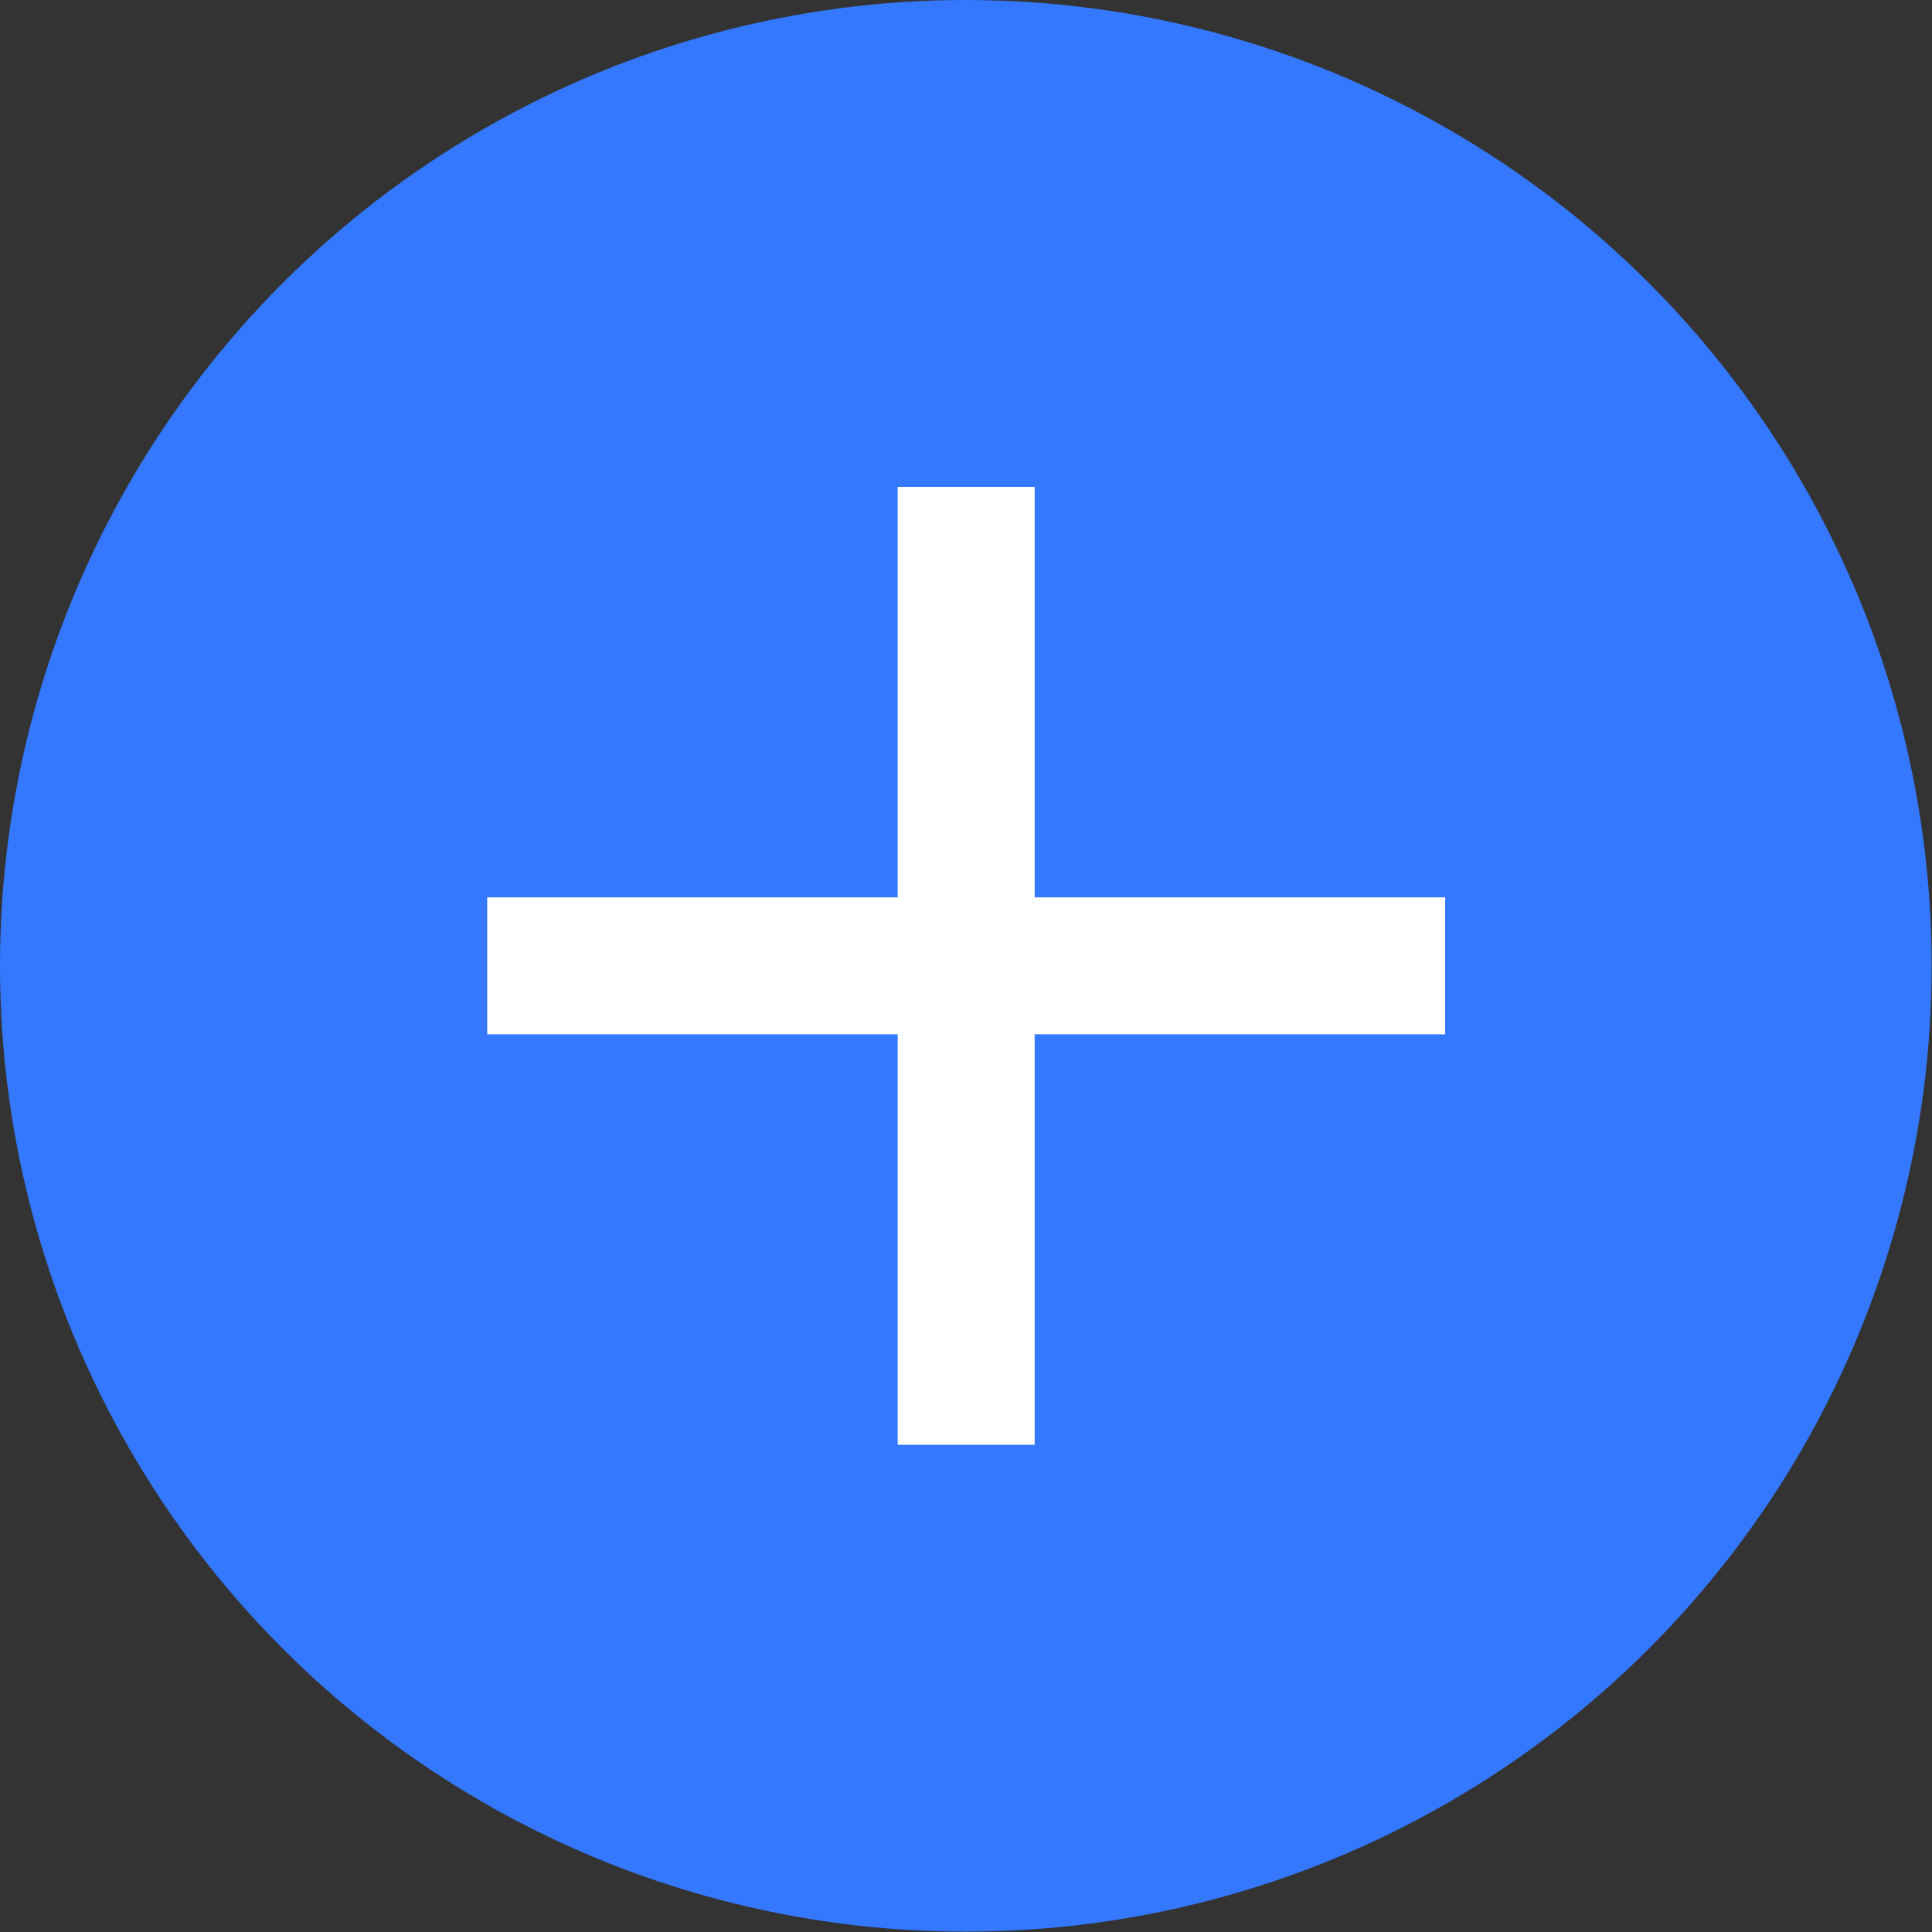
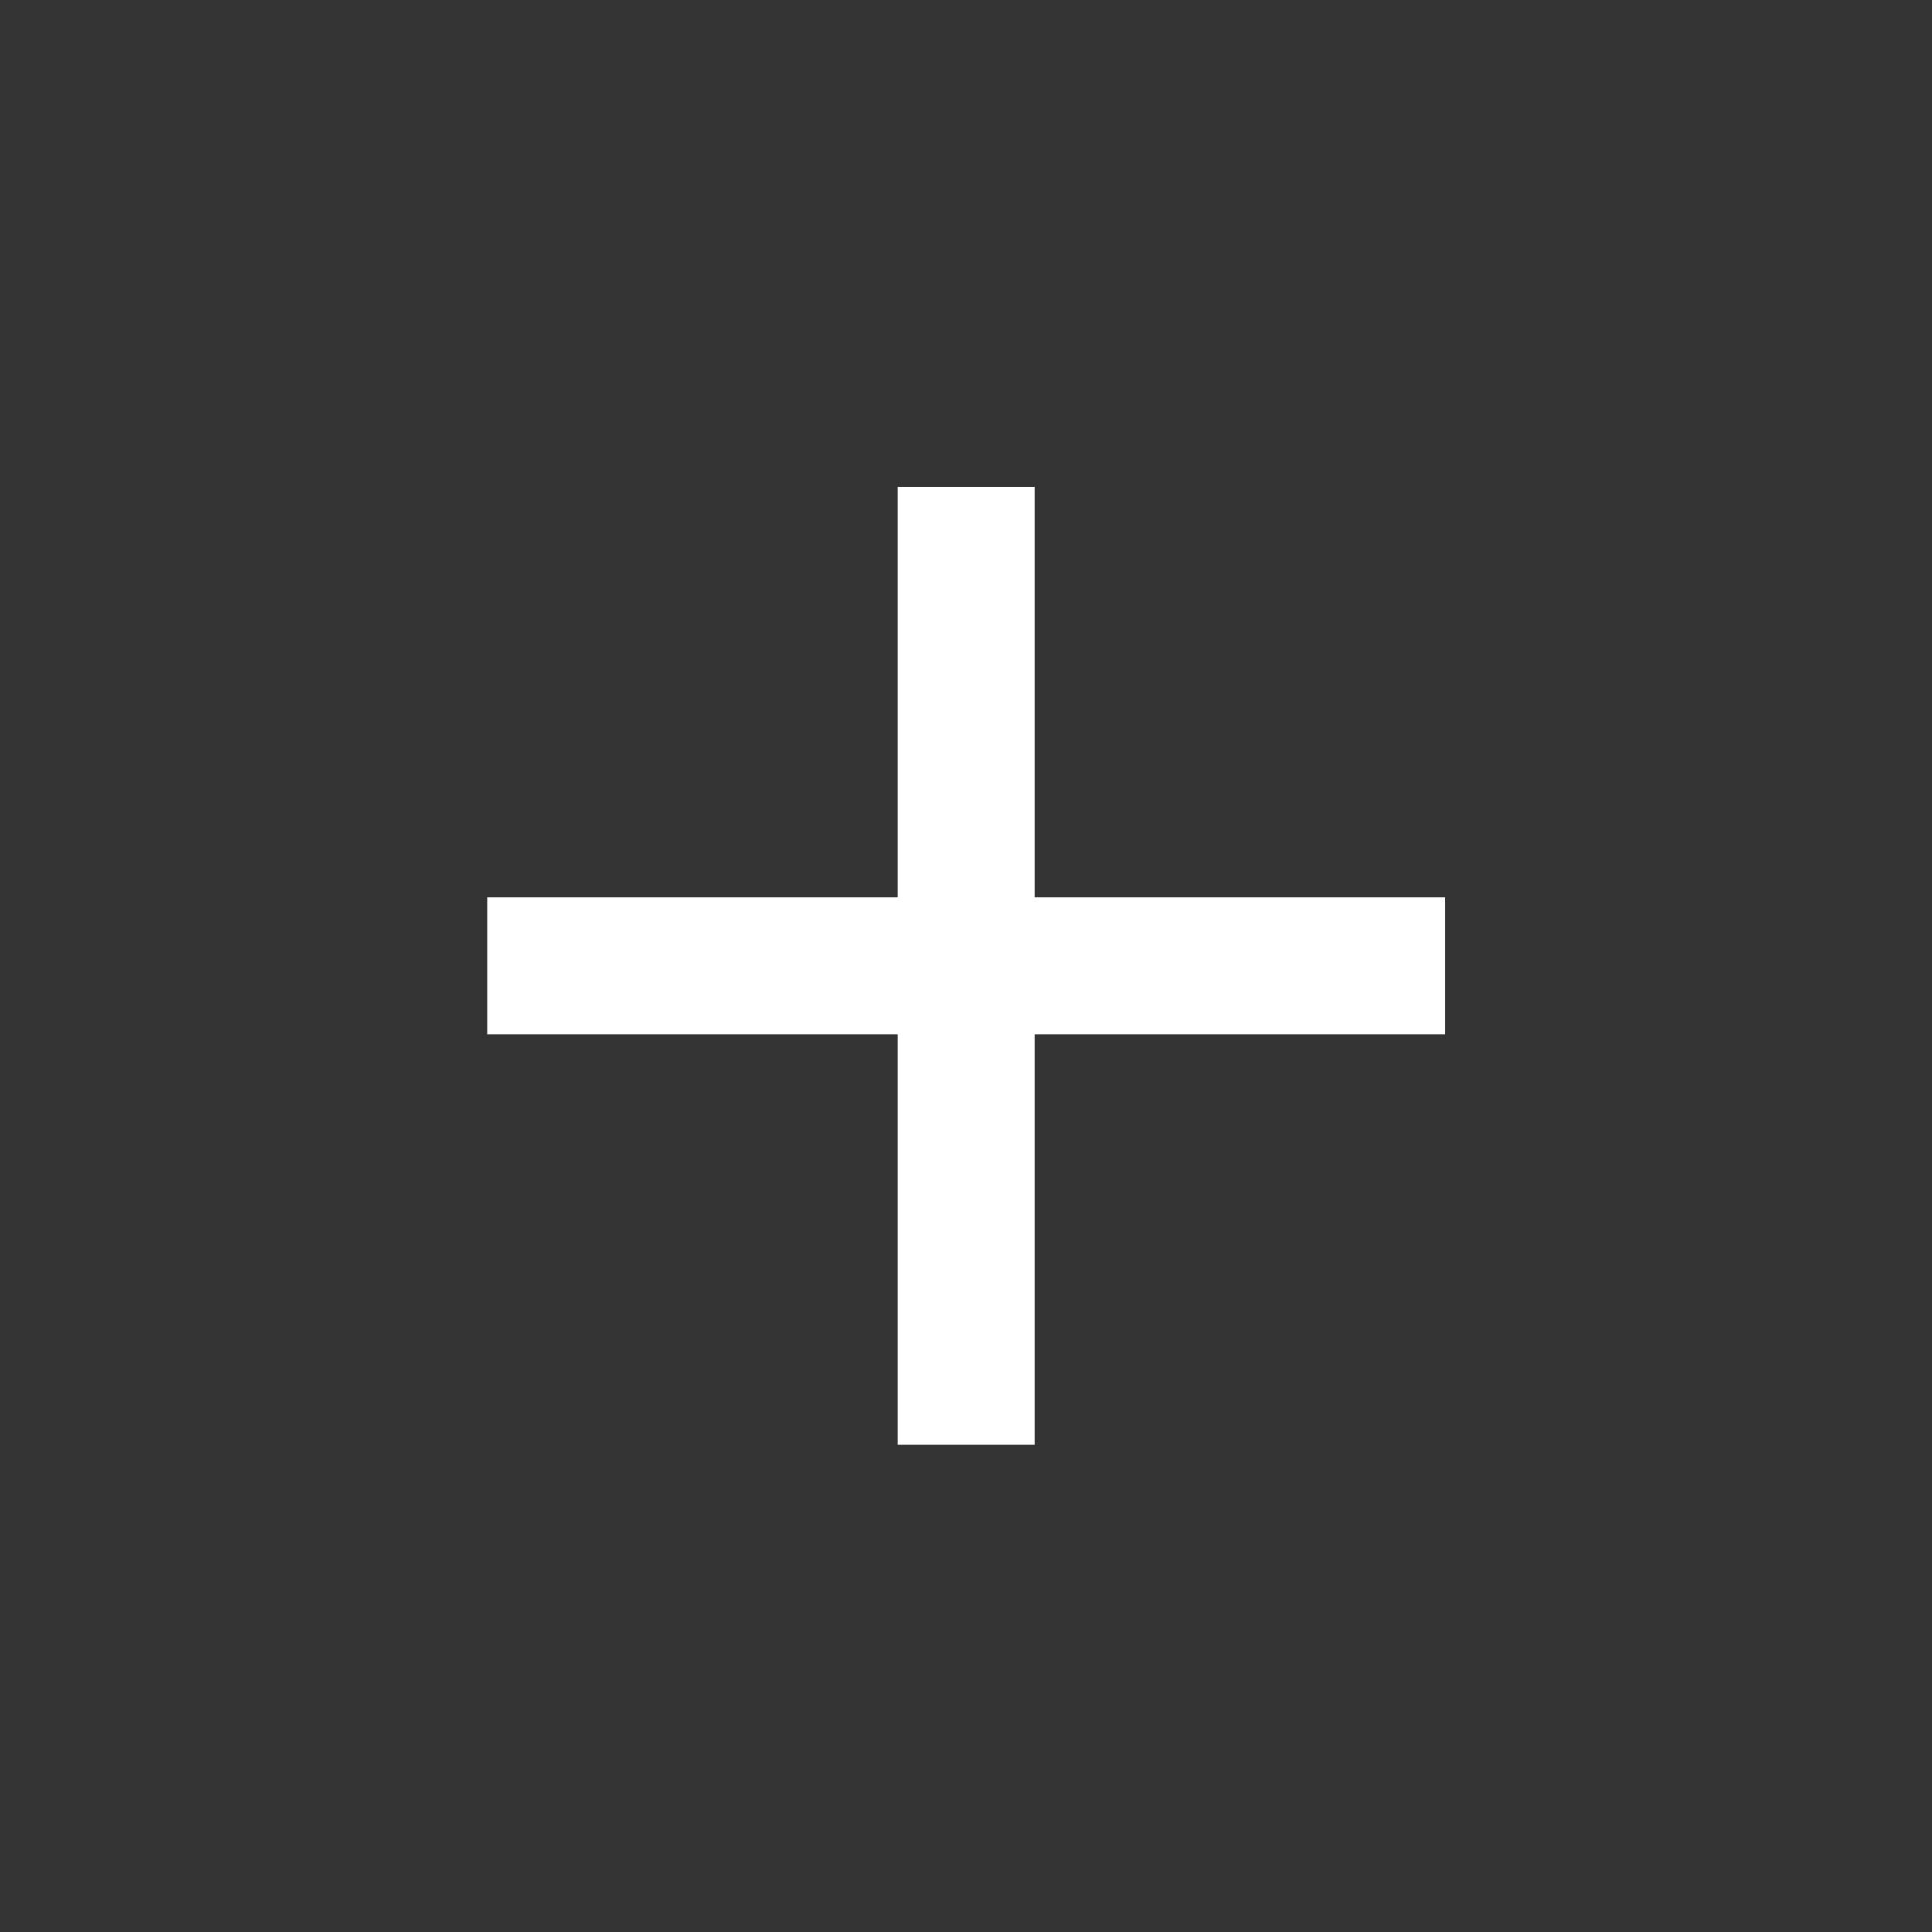
<svg xmlns="http://www.w3.org/2000/svg" id="Isolation_Mode" data-name="Isolation Mode" viewBox="0 0 53.89 53.89">
  <rect x="0" y="0" width="53.89" height="53.89" fill="#333333" stroke="none" />
  <defs>
    <style>
      .cls-1 {
        fill: #3378ff;
      }

      .cls-2 {
        fill: #fff;
      }
    </style>
  </defs>
-   <circle class="cls-1" cx="26.94" cy="26.94" r="26.94" />
  <path class="cls-2" d="M25.04,28.85h-11.45v-3.82h11.45v-11.45h3.82v11.45h11.45v3.82h-11.45v11.45h-3.82v-11.45Z" />
</svg>